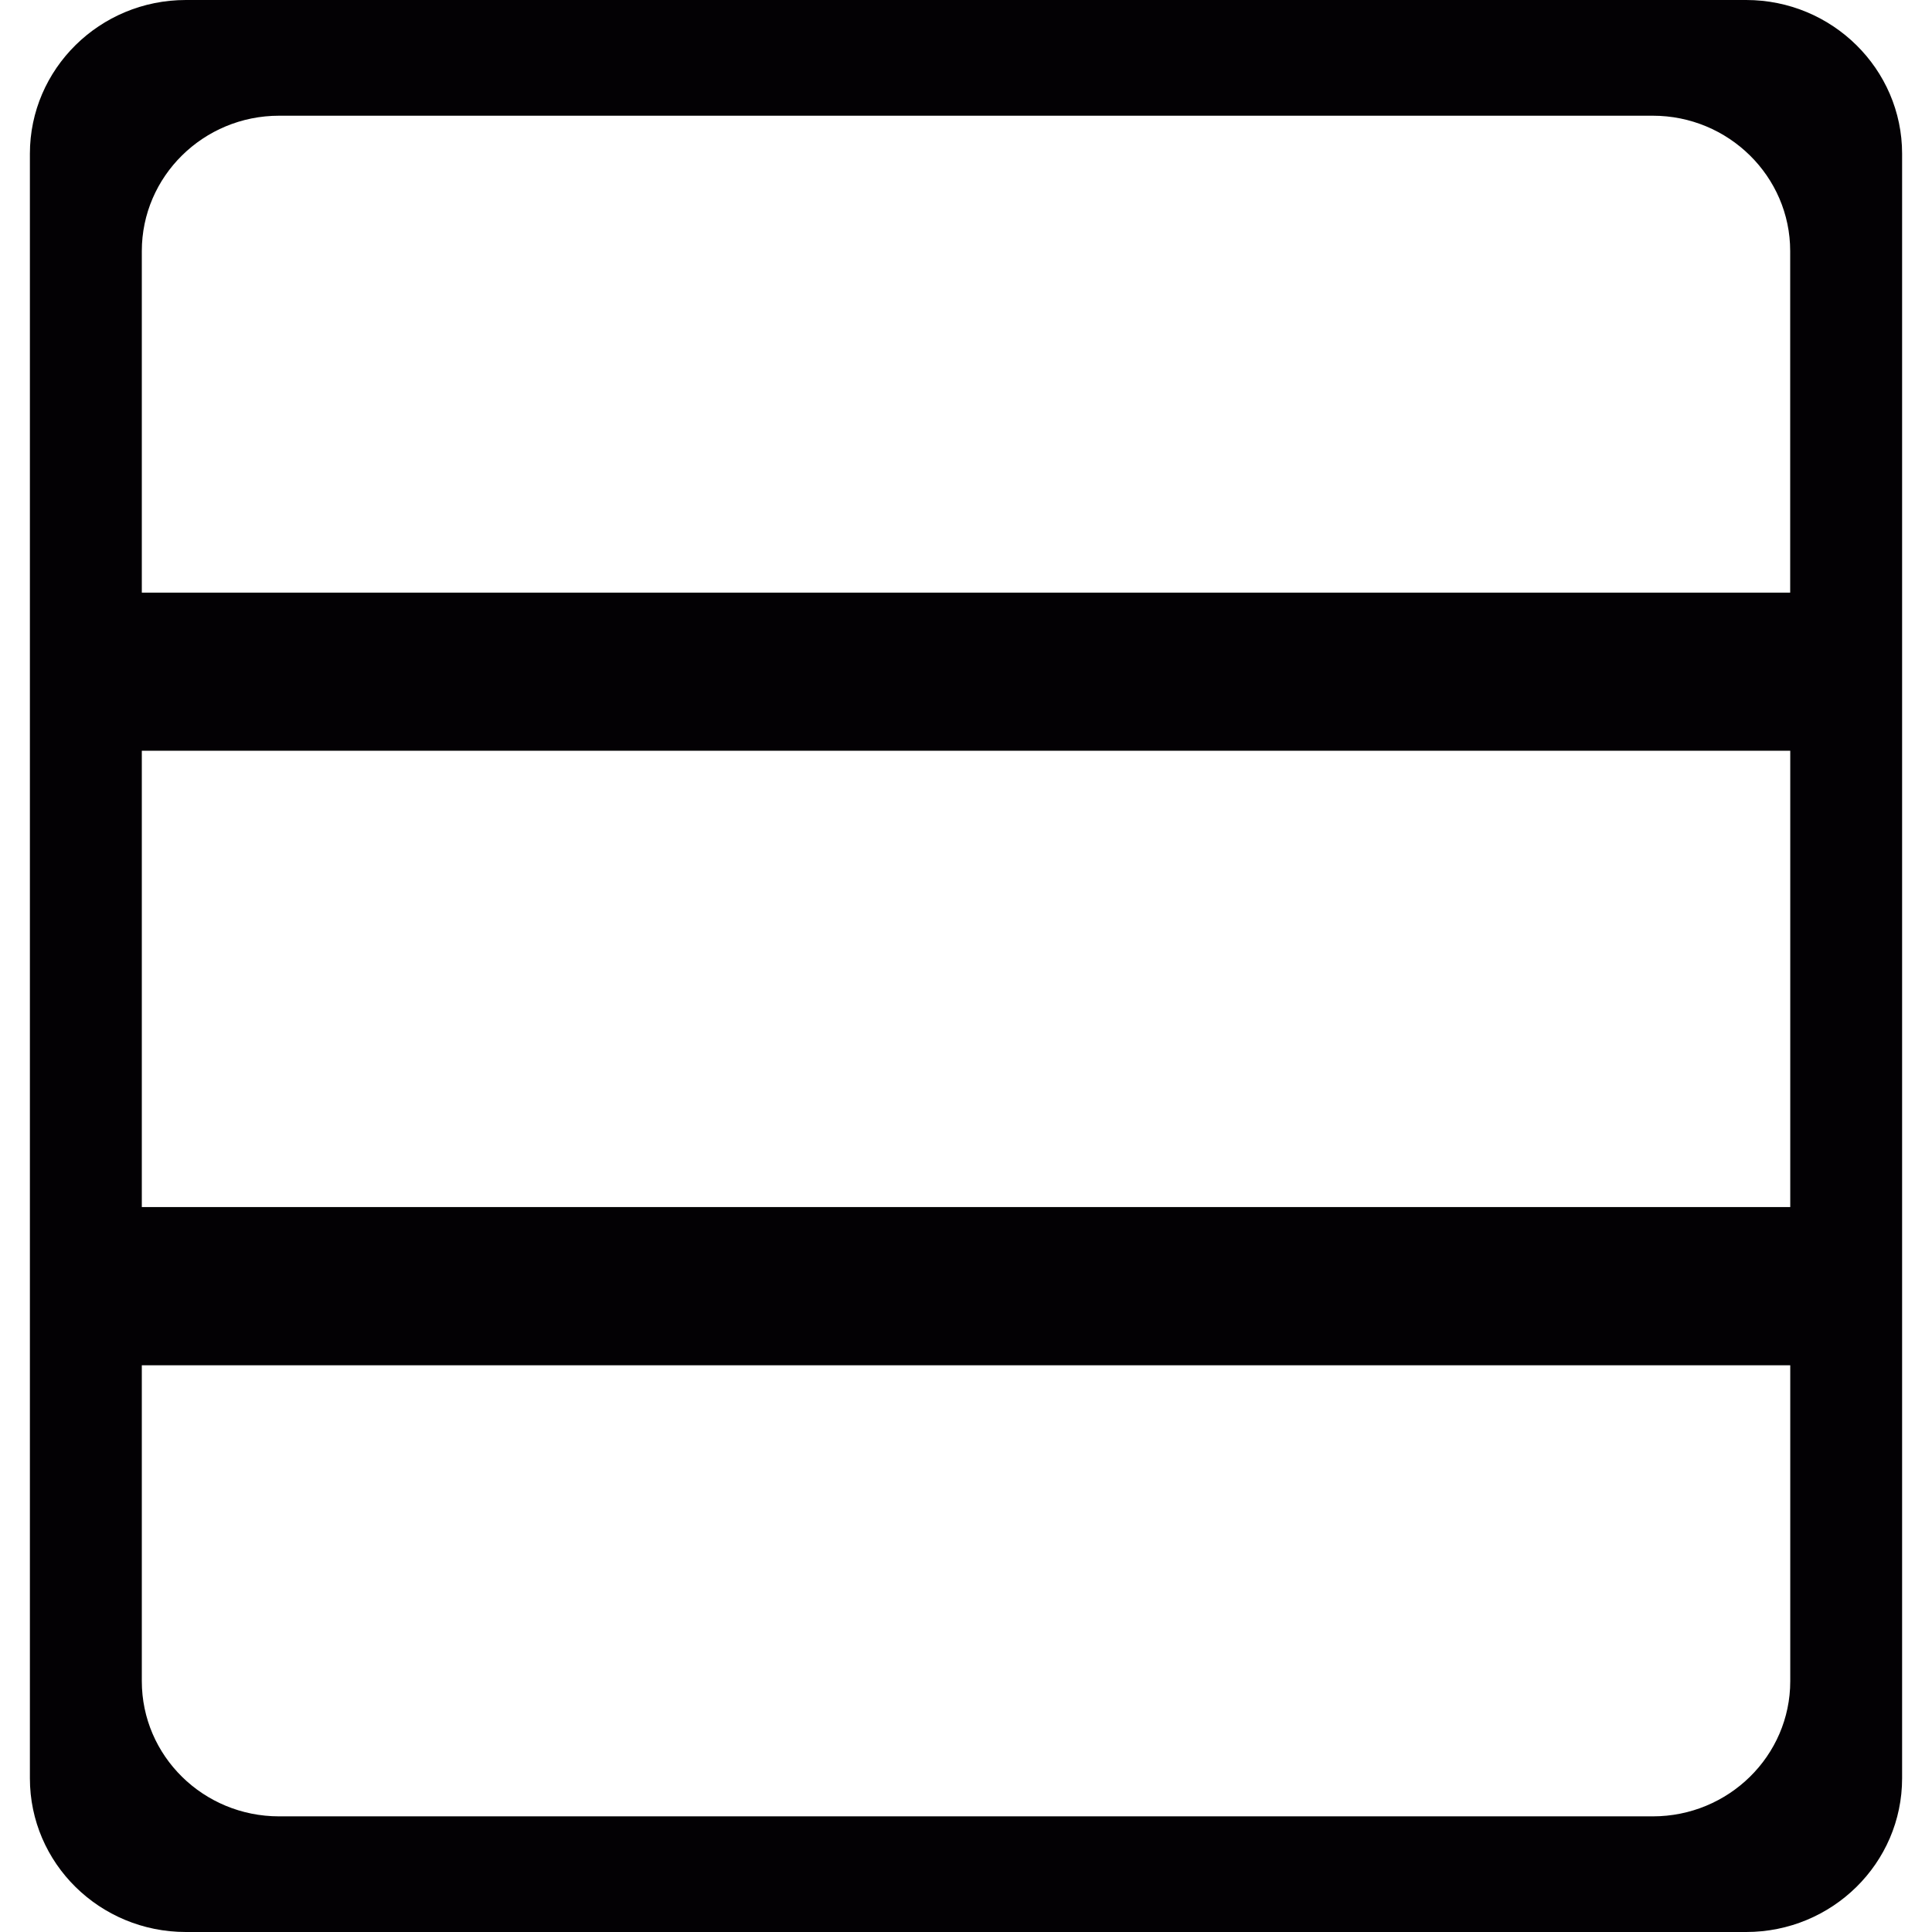
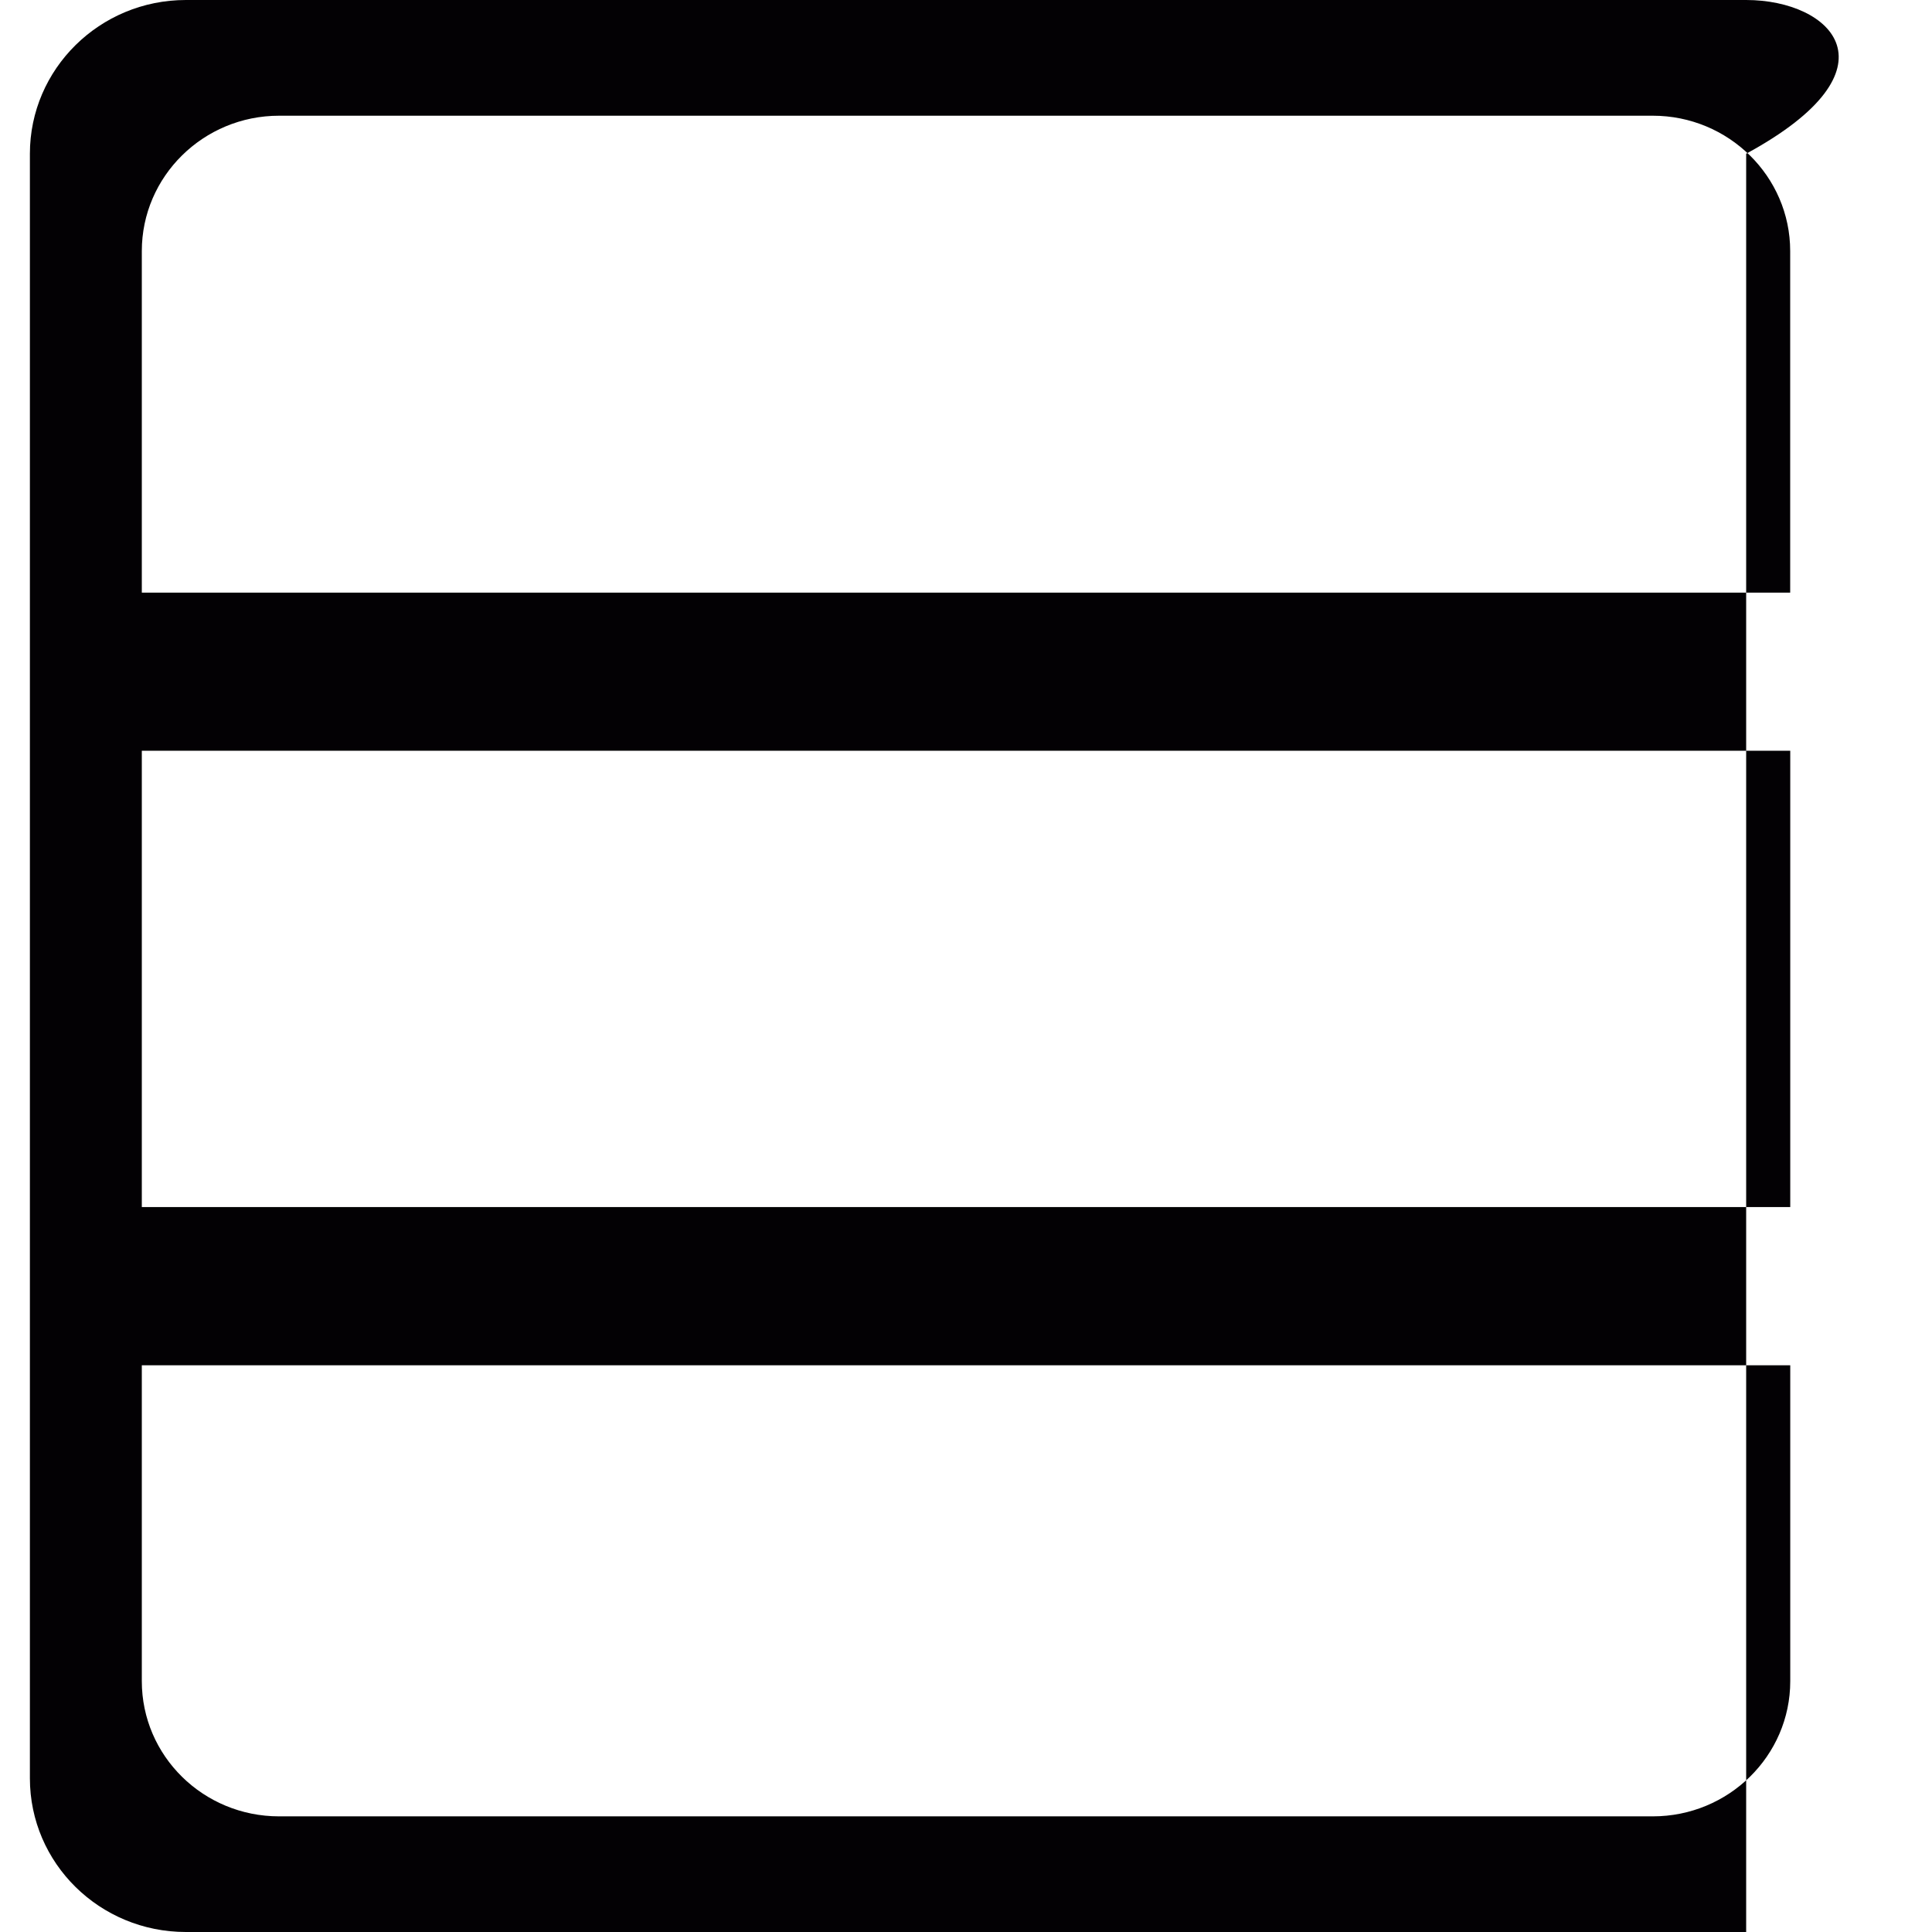
<svg xmlns="http://www.w3.org/2000/svg" height="800px" width="800px" version="1.1" id="Capa_1" viewBox="0 0 28.05 28.05" xml:space="preserve">
  <g>
-     <path style="fill:#030104;" d="M25.352,0H2.699C1.447,0,0.434,1.002,0.434,2.232v23.586c0,1.234,1.013,2.232,2.265,2.232h22.653   c1.248,0,2.264-0.998,2.264-2.232V2.232C27.616,1.002,26.6,0,25.352,0z M4.052,1.68h19.945c1.098,0,1.994,0.881,1.994,1.965v4.959   H2.059V3.645C2.059,2.561,2.953,1.68,4.052,1.68z M25.992,10.9v6.625H2.059V10.9H25.992z M23.997,26.371H4.052   c-1.1,0-1.993-0.877-1.993-1.963v-4.586h23.933v4.586C25.992,25.494,25.095,26.371,23.997,26.371z" />
+     <path style="fill:#030104;" d="M25.352,0H2.699C1.447,0,0.434,1.002,0.434,2.232v23.586c0,1.234,1.013,2.232,2.265,2.232h22.653   V2.232C27.616,1.002,26.6,0,25.352,0z M4.052,1.68h19.945c1.098,0,1.994,0.881,1.994,1.965v4.959   H2.059V3.645C2.059,2.561,2.953,1.68,4.052,1.68z M25.992,10.9v6.625H2.059V10.9H25.992z M23.997,26.371H4.052   c-1.1,0-1.993-0.877-1.993-1.963v-4.586h23.933v4.586C25.992,25.494,25.095,26.371,23.997,26.371z" />
  </g>
</svg>